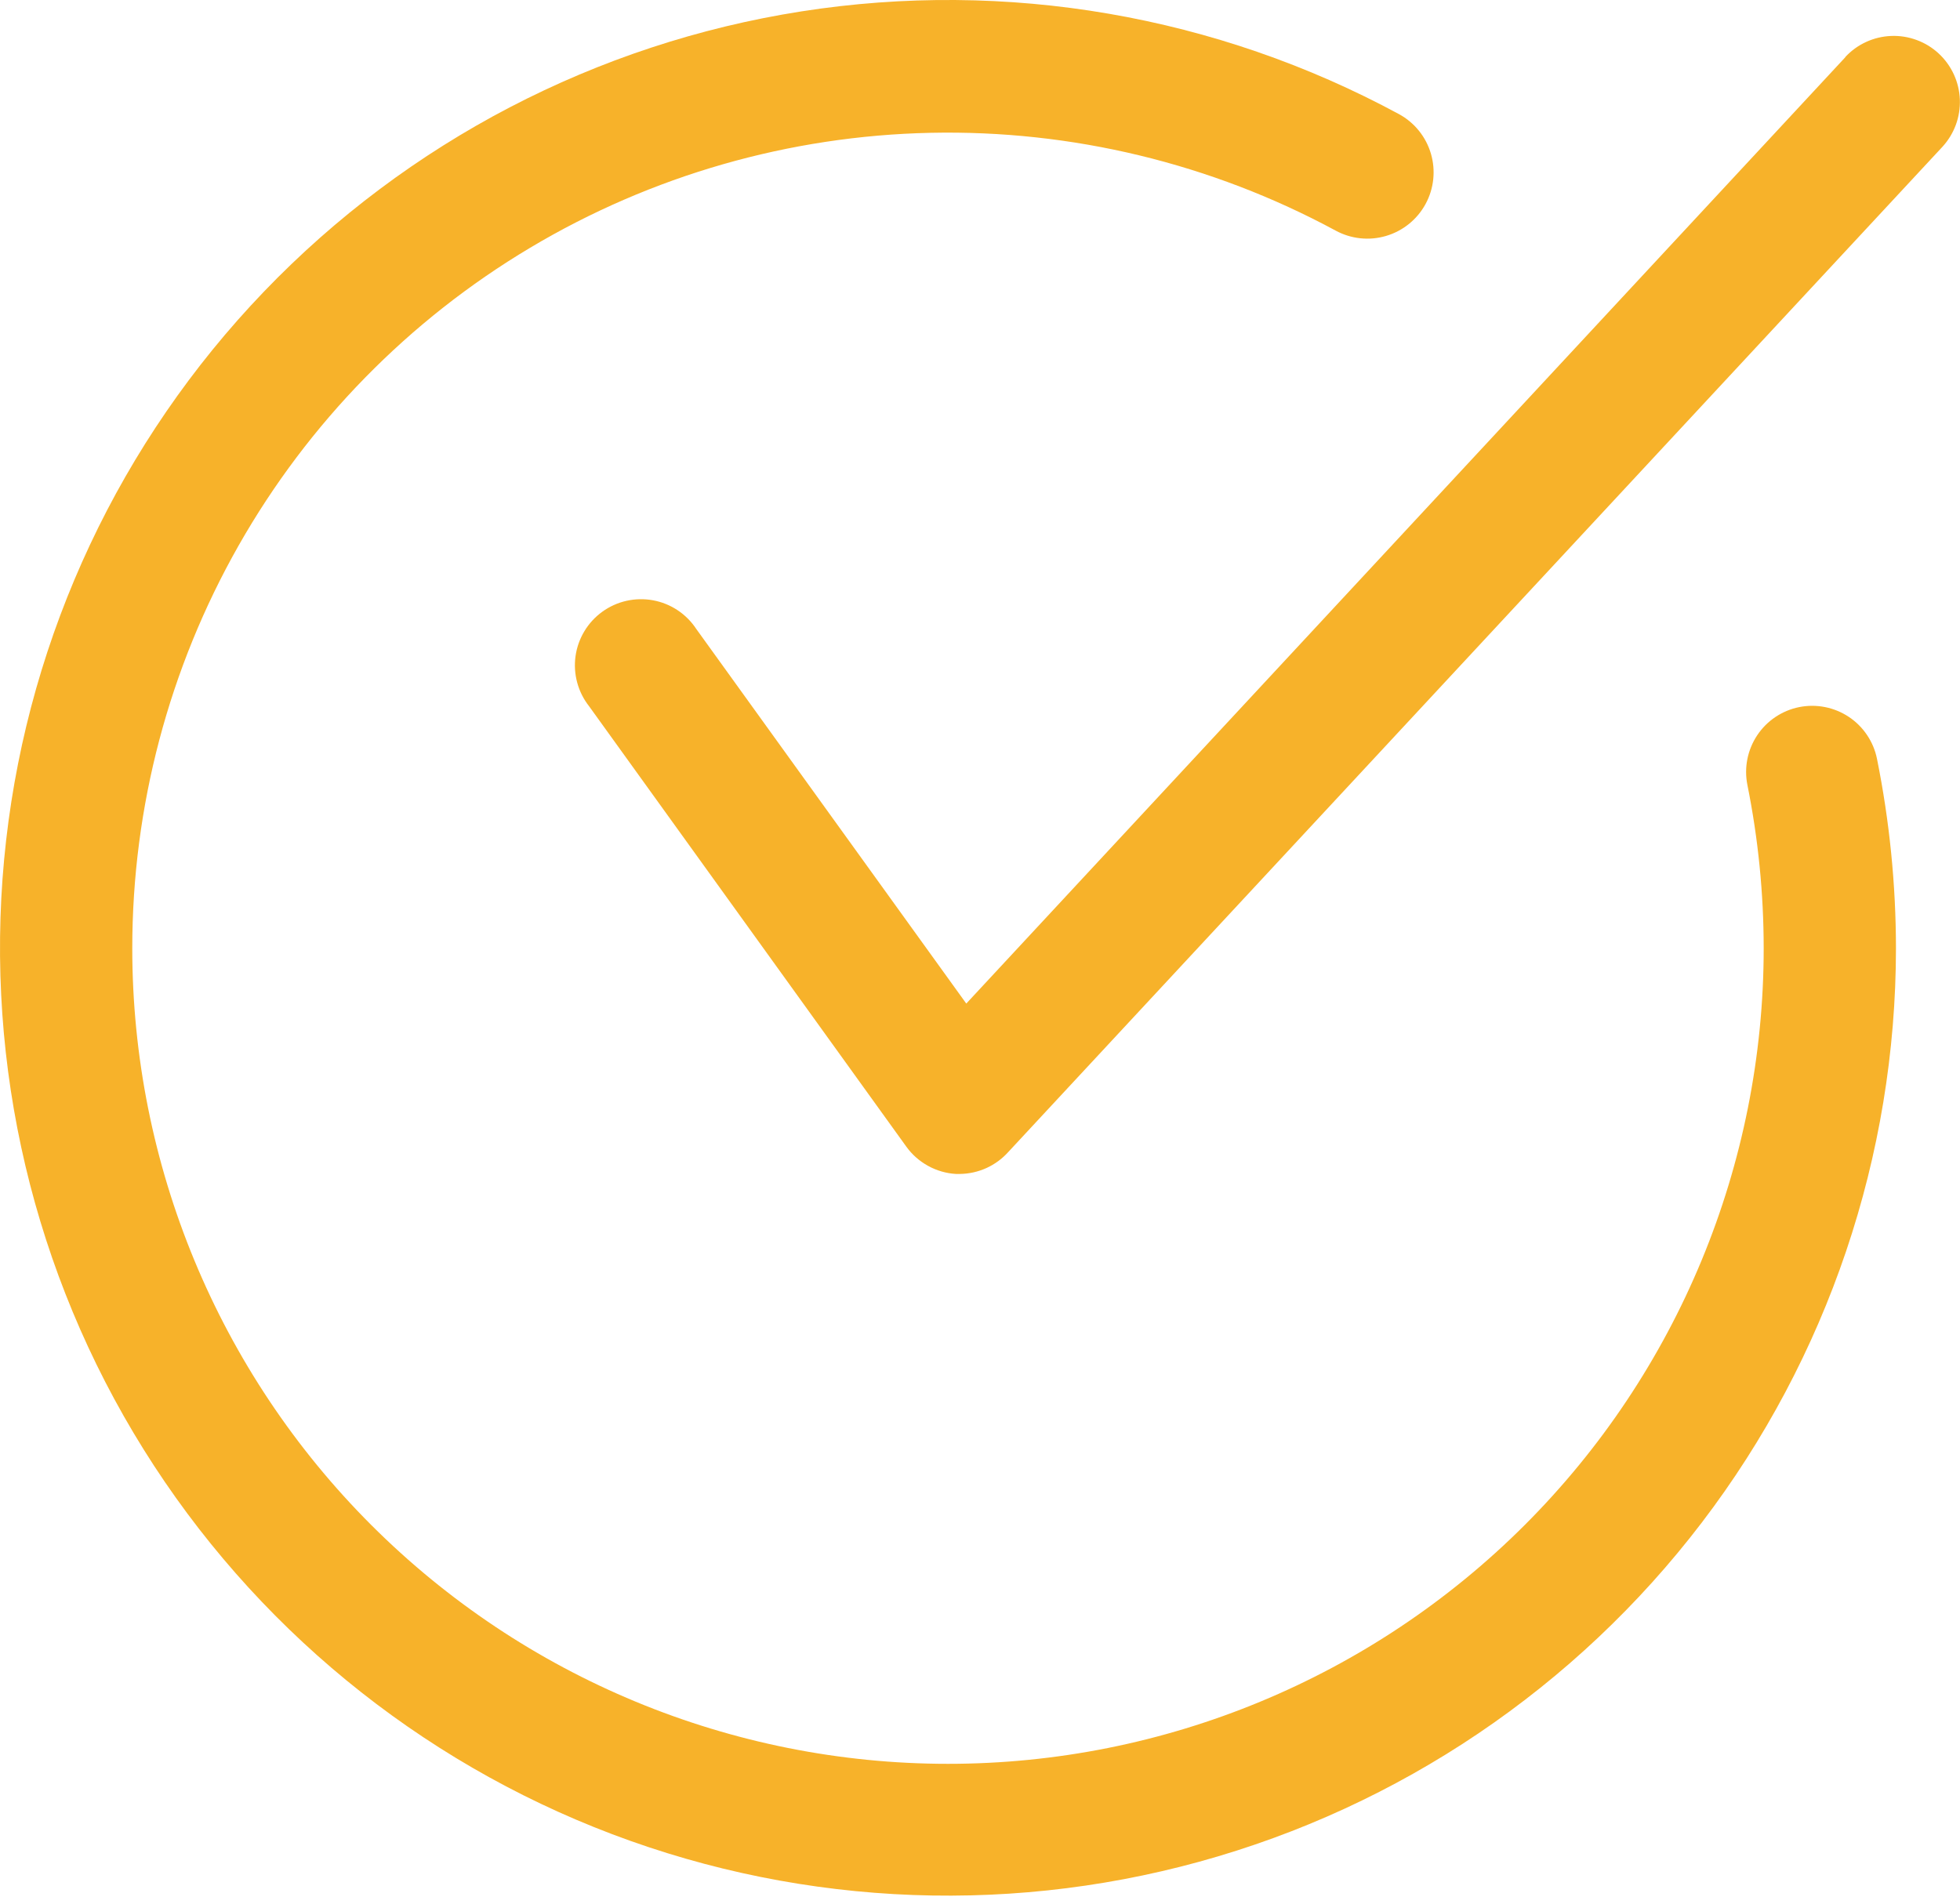
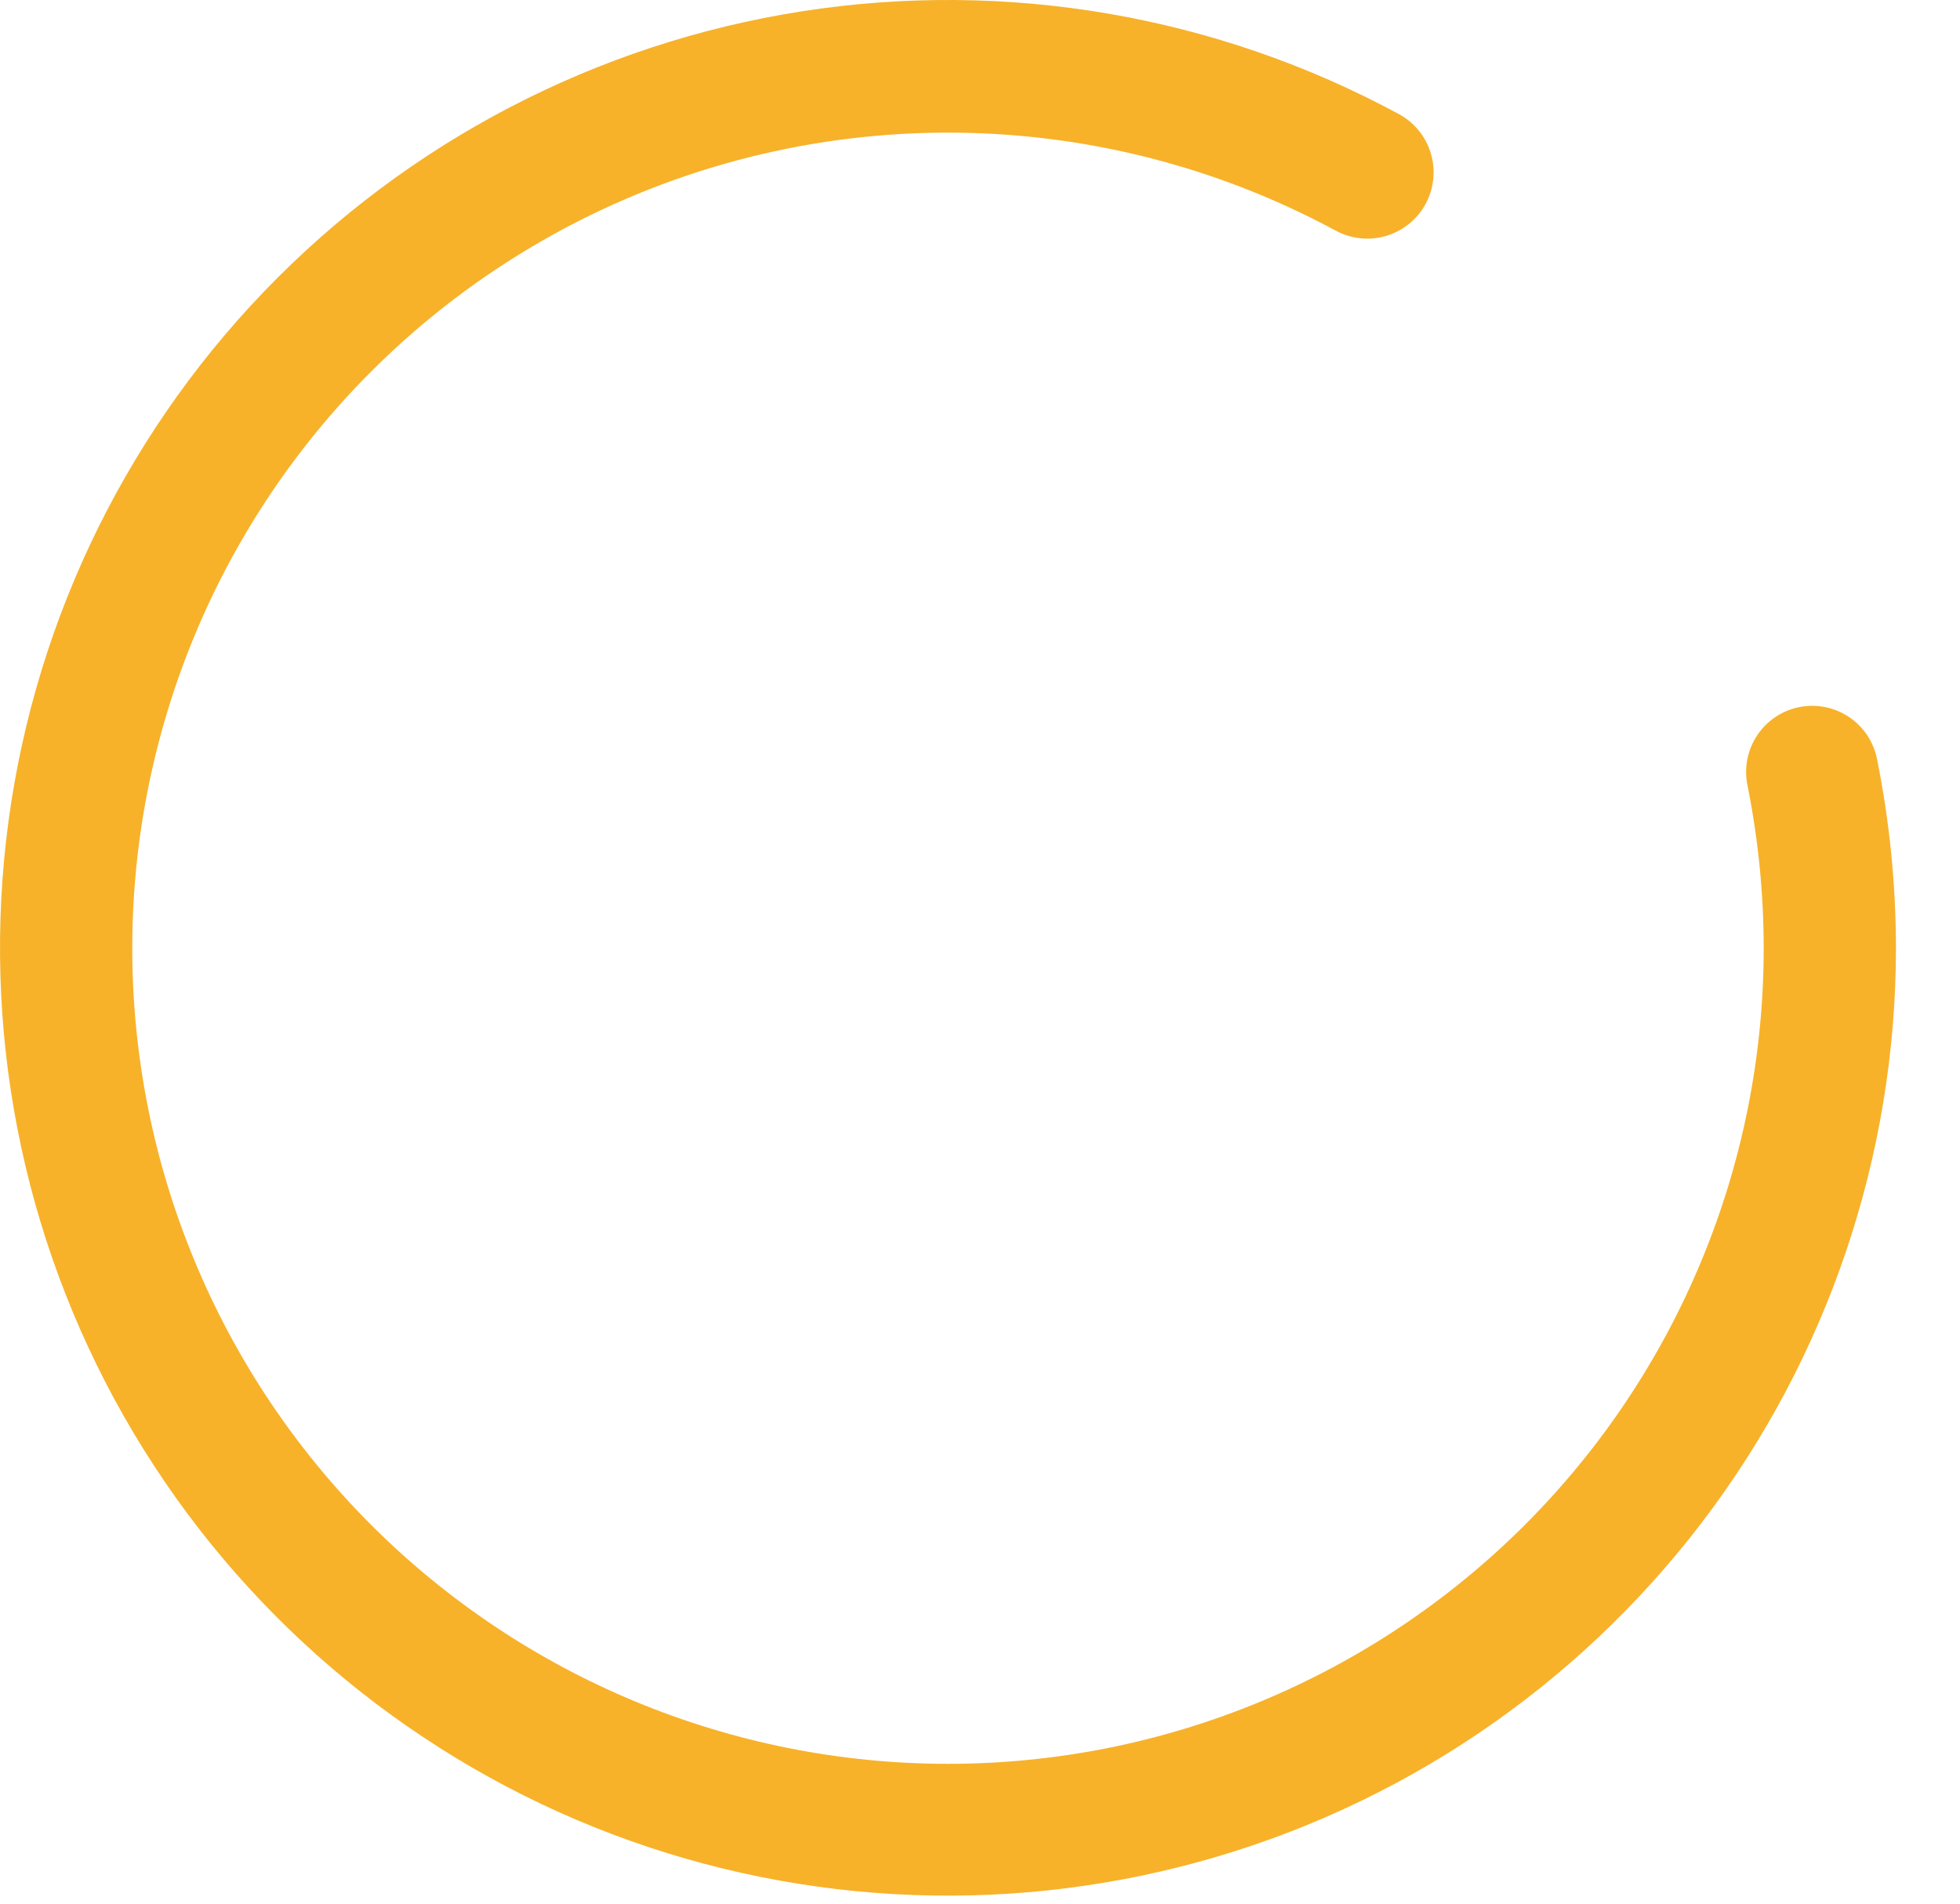
<svg xmlns="http://www.w3.org/2000/svg" width="70" height="68" viewBox="0 0 70 68" fill="none">
-   <path d="M65.91 2.038L34.51 35.848L24.864 22.463C24.689 22.197 24.461 21.97 24.195 21.794C23.93 21.619 23.631 21.499 23.318 21.442C23.005 21.385 22.683 21.392 22.373 21.462C22.062 21.532 21.769 21.665 21.511 21.851C21.253 22.038 21.035 22.274 20.871 22.547C20.707 22.819 20.599 23.122 20.555 23.438C20.511 23.753 20.531 24.074 20.614 24.381C20.697 24.689 20.841 24.976 21.038 25.226L32.368 40.958C32.572 41.242 32.837 41.476 33.144 41.645C33.45 41.814 33.79 41.913 34.139 41.934H34.281C34.609 41.93 34.932 41.858 35.23 41.723C35.528 41.587 35.795 41.391 36.013 41.147L69.366 5.251C69.577 5.023 69.741 4.756 69.849 4.466C69.957 4.175 70.006 3.865 69.995 3.555C69.983 3.245 69.91 2.941 69.781 2.659C69.651 2.377 69.468 2.123 69.24 1.912C69.013 1.701 68.746 1.537 68.455 1.43C68.164 1.322 67.855 1.272 67.545 1.284C67.235 1.296 66.93 1.368 66.648 1.498C66.366 1.627 66.113 1.811 65.902 2.038H65.91Z" fill="#F7B22A" />
  <path d="M64.257 25.258C63.643 25.382 63.103 25.744 62.757 26.265C62.41 26.786 62.284 27.424 62.407 28.038C62.793 29.959 62.988 31.913 62.989 33.872C62.989 41.599 59.92 49.009 54.457 54.472C48.993 59.935 41.583 63.005 33.857 63.005C26.13 63.005 18.72 59.935 13.257 54.472C7.794 49.009 4.724 41.599 4.724 33.872C4.724 28.828 6.033 23.871 8.523 19.485C11.014 15.099 14.6 11.435 18.932 8.851C23.263 6.267 28.191 4.852 33.234 4.744C38.276 4.636 43.261 5.839 47.699 8.236C48.25 8.536 48.898 8.606 49.501 8.428C50.103 8.251 50.61 7.842 50.911 7.291C51.212 6.739 51.281 6.091 51.104 5.489C50.927 4.886 50.518 4.379 49.966 4.078C43.447 0.551 35.95 -0.739 28.627 0.406C21.304 1.551 14.559 5.068 9.427 10.416C4.295 15.765 1.06 22.649 0.219 30.014C-0.622 37.378 0.976 44.815 4.769 51.183C8.563 57.551 14.341 62.498 21.217 65.266C28.093 68.033 35.688 68.467 42.835 66.501C49.982 64.536 56.286 60.279 60.78 54.385C65.275 48.491 67.71 41.284 67.713 33.872C67.711 31.601 67.484 29.335 67.036 27.109C66.913 26.495 66.551 25.955 66.03 25.608C65.508 25.261 64.871 25.136 64.257 25.258Z" fill="#F7B22A" />
</svg>